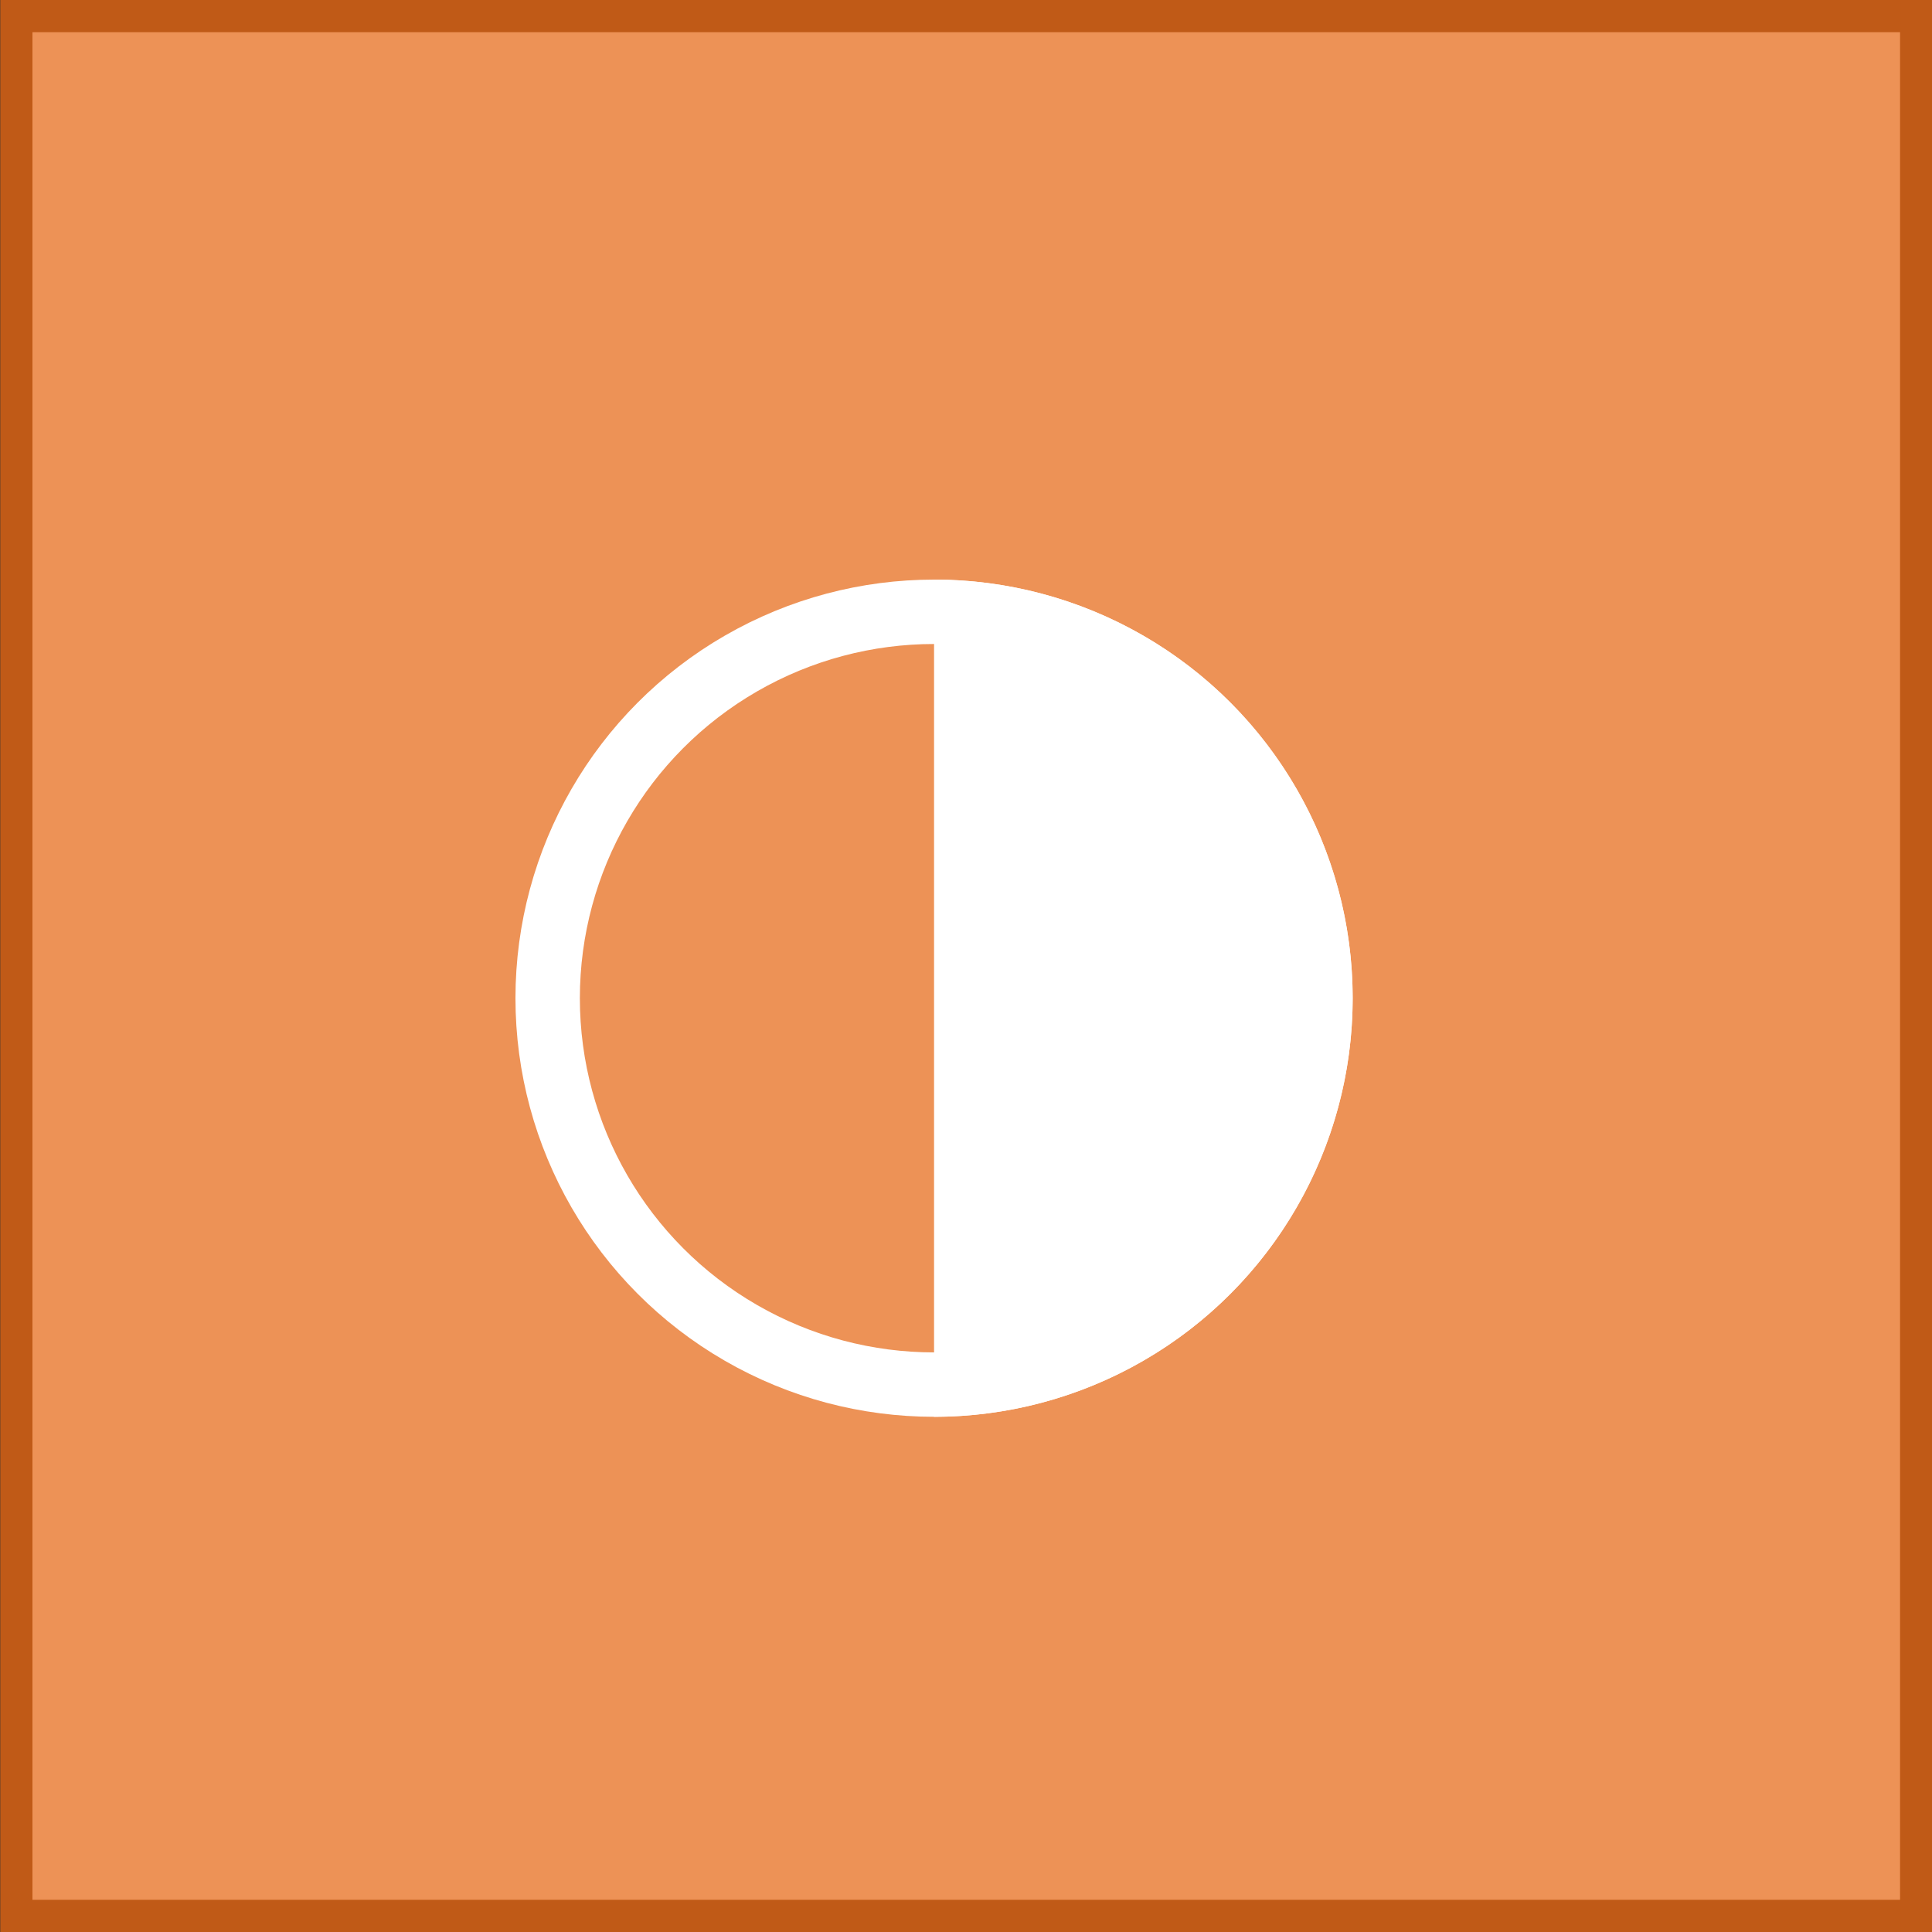
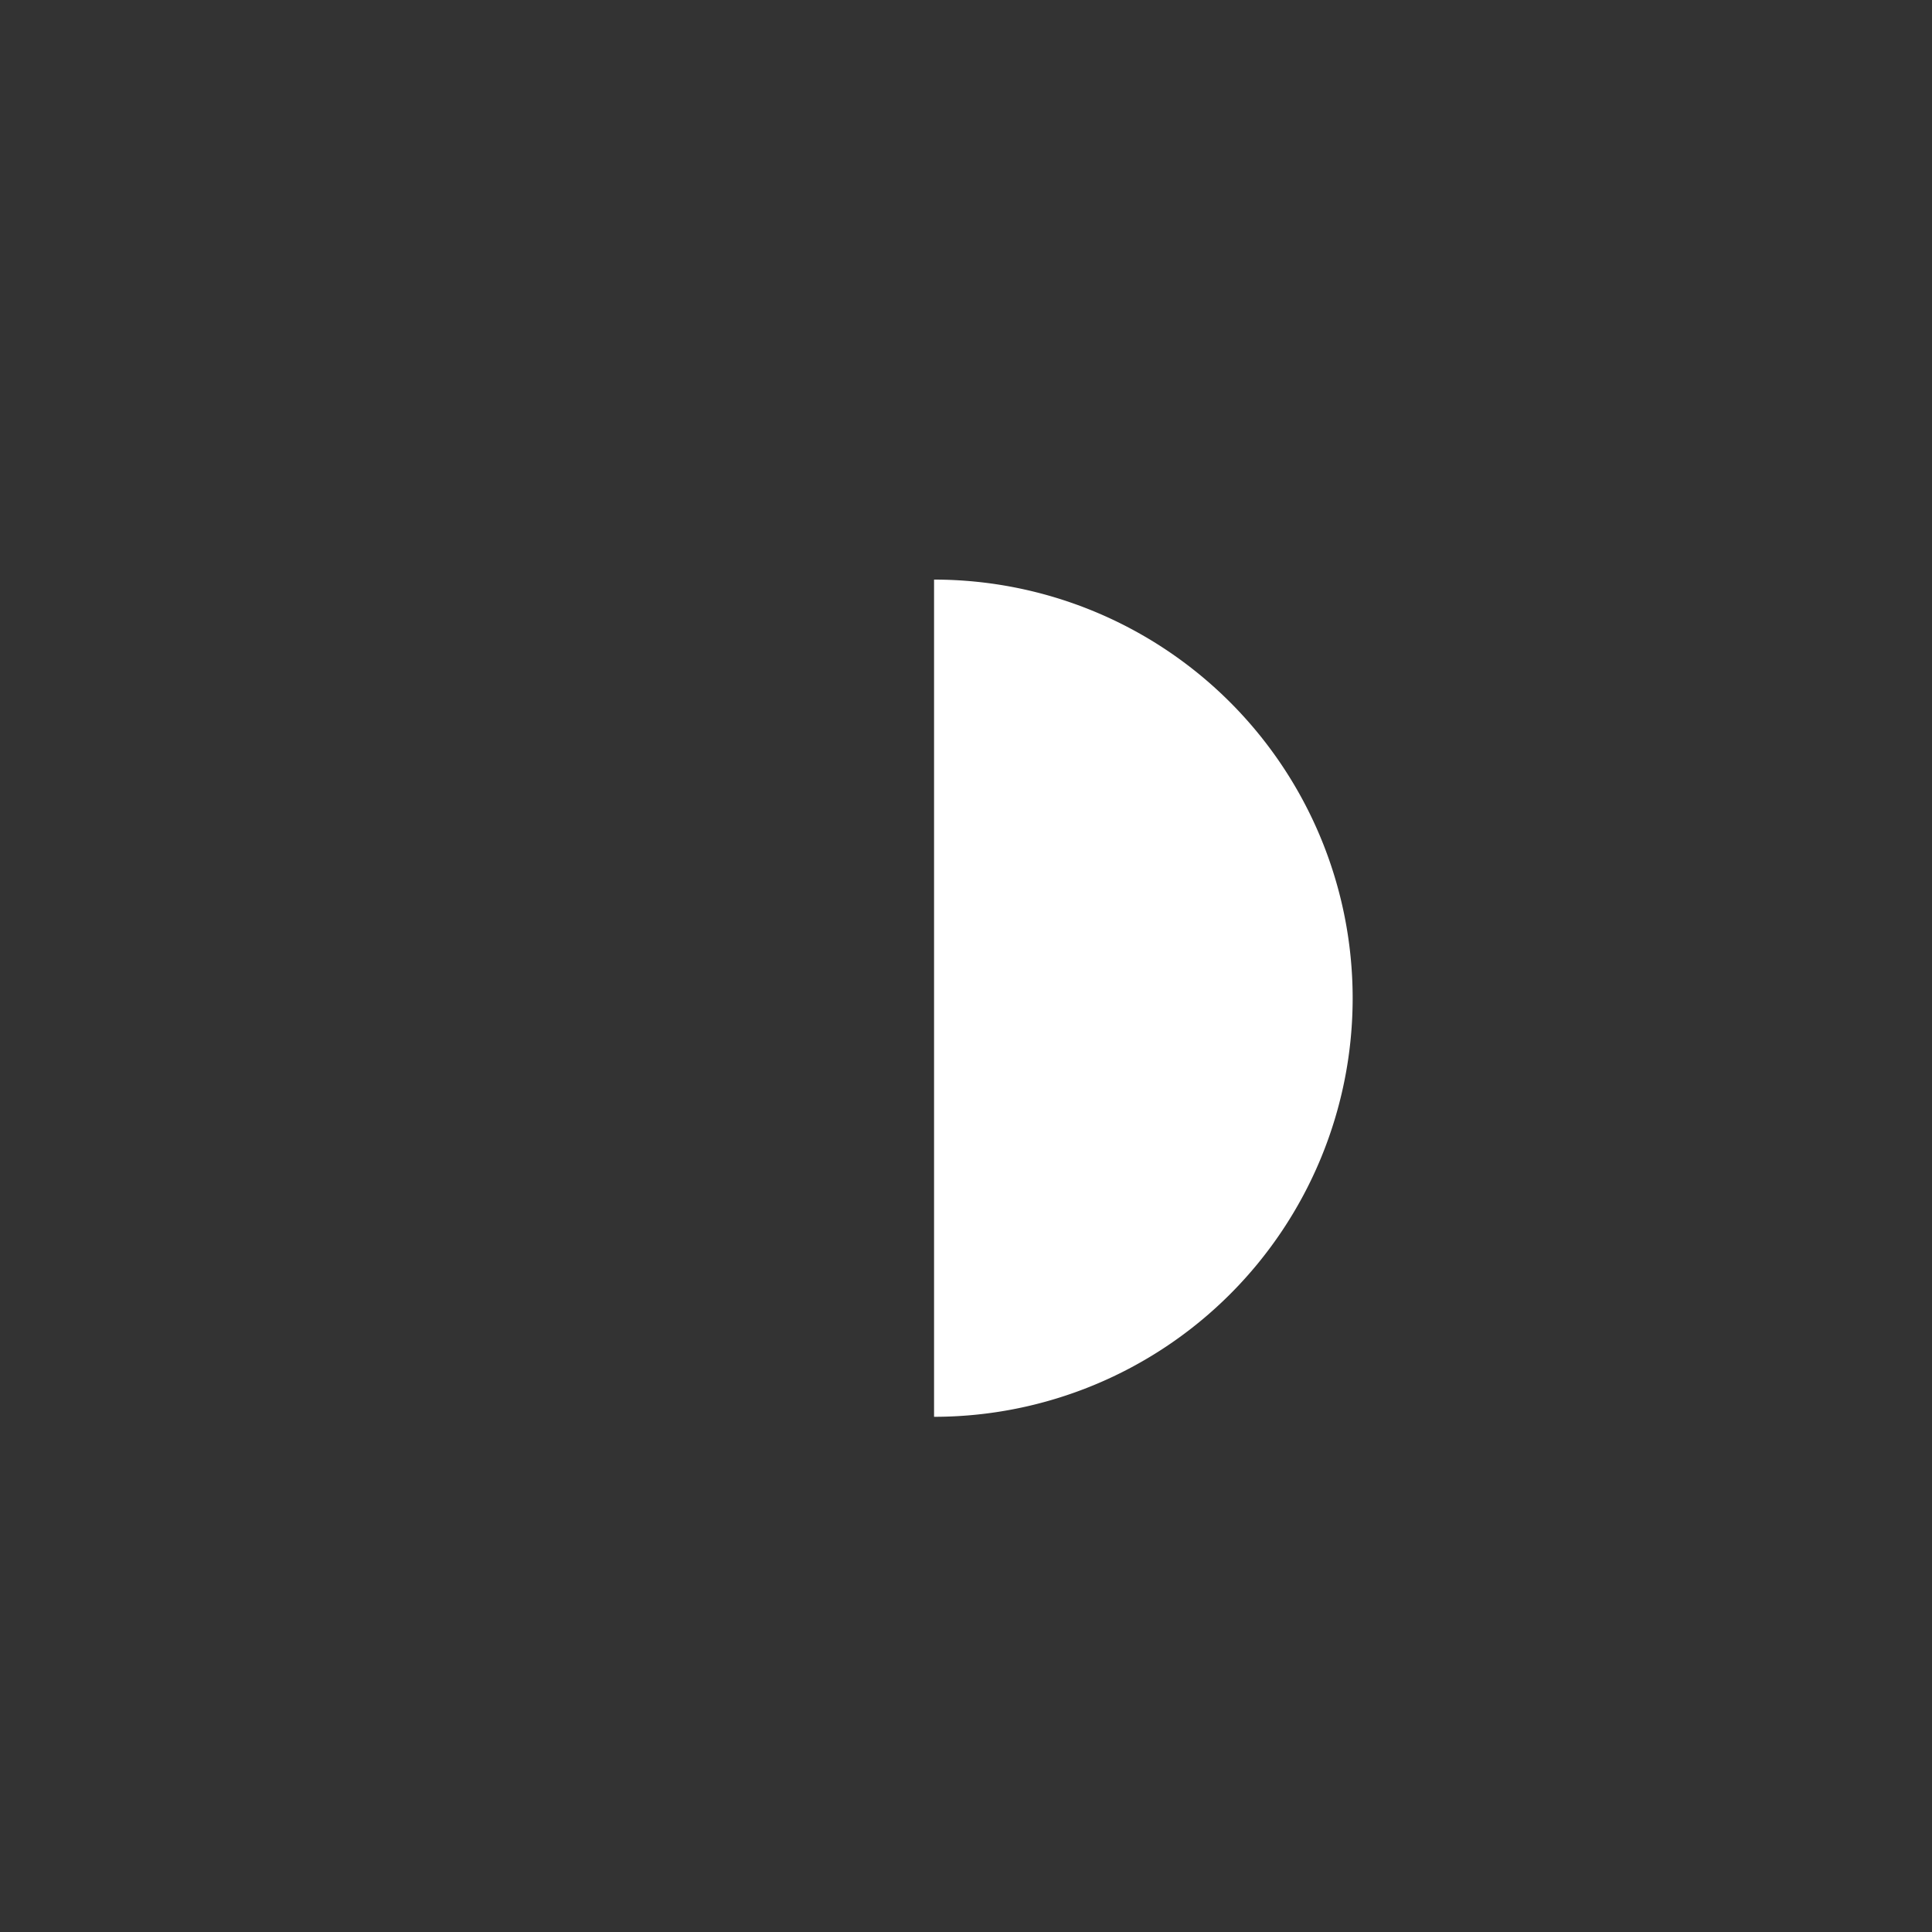
<svg xmlns="http://www.w3.org/2000/svg" width="30" height="30" fill="none">
  <rect width="100%" height="100%" fill="#333333" stroke="none" />
-   <path fill="#ED9256" stroke="#C05A17" stroke-width=".5" d="M.254.25h29.5v29.5H.254z" />
  <path d="M14.504 22a6.5 6.5 0 000-13v13z" fill="#fff" />
-   <circle cx="14.504" cy="15.5" r="6" stroke="#fff" />
</svg>